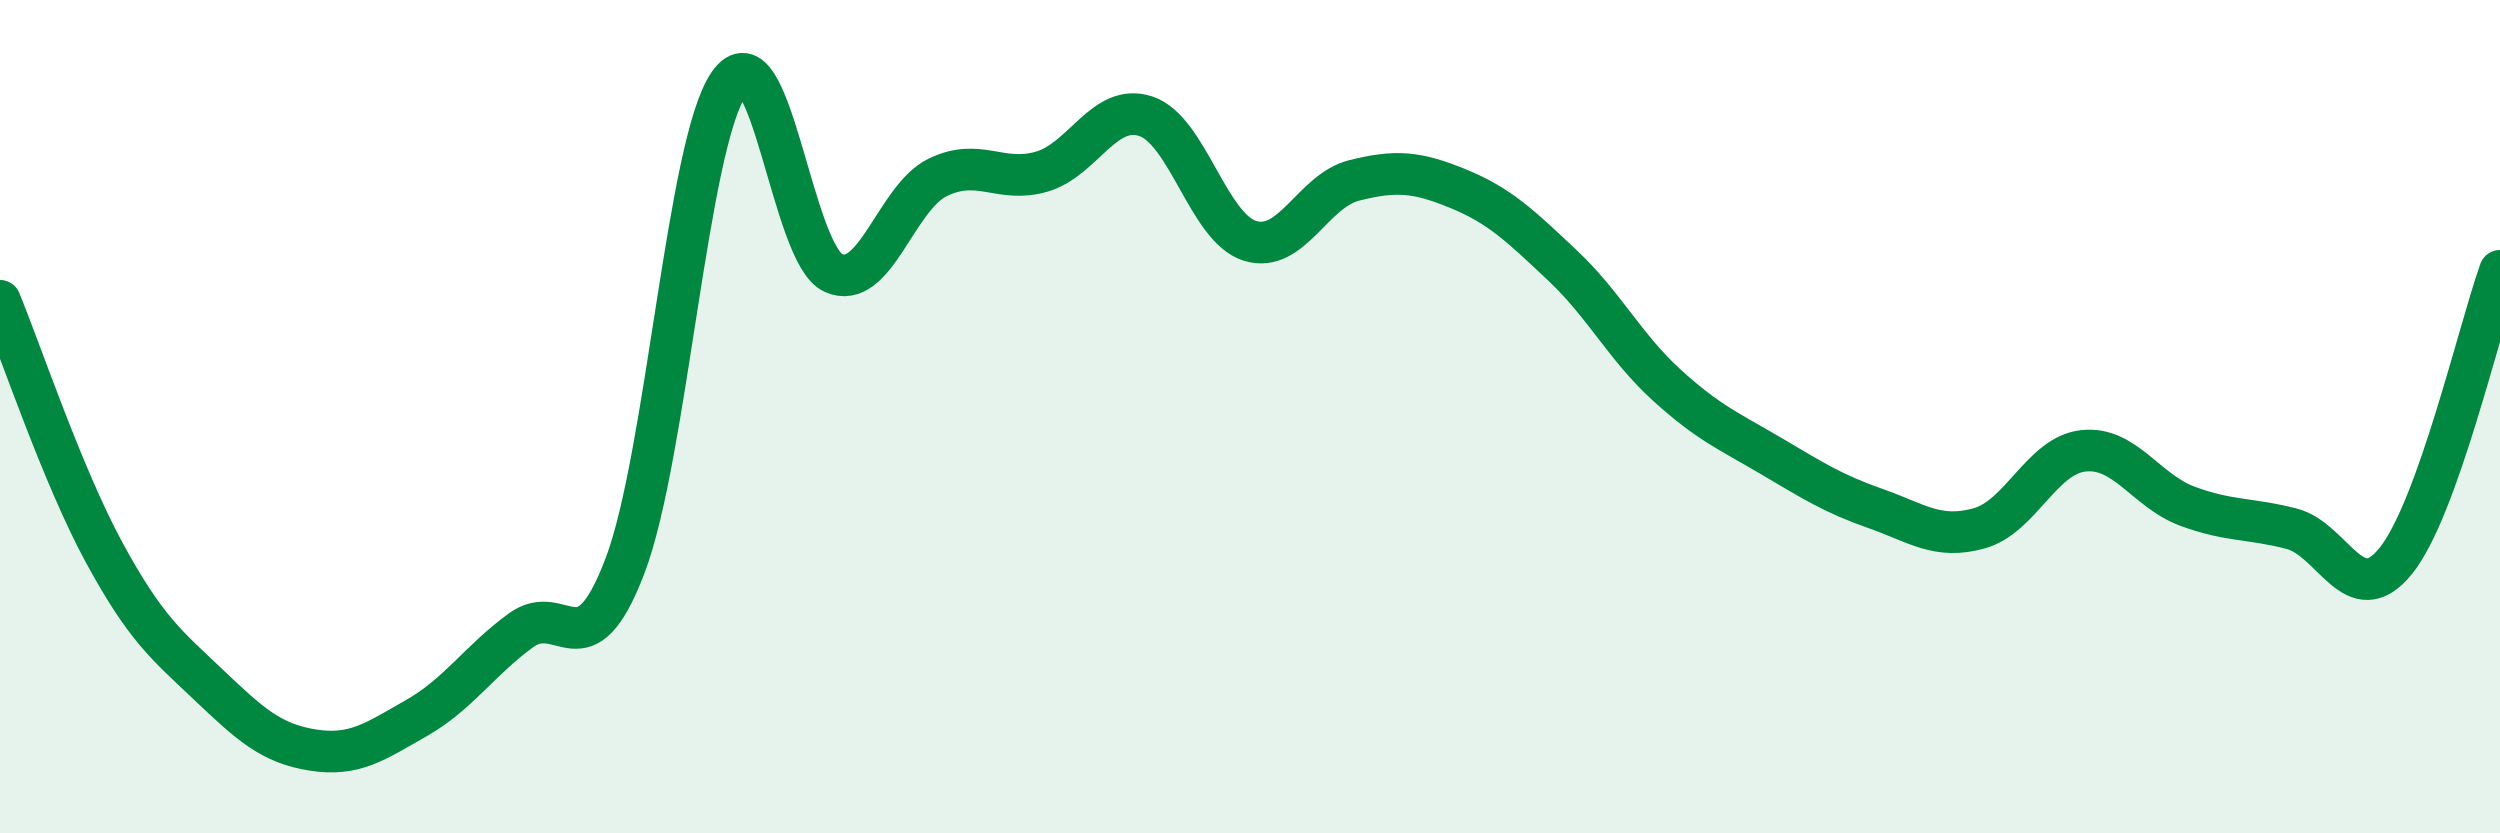
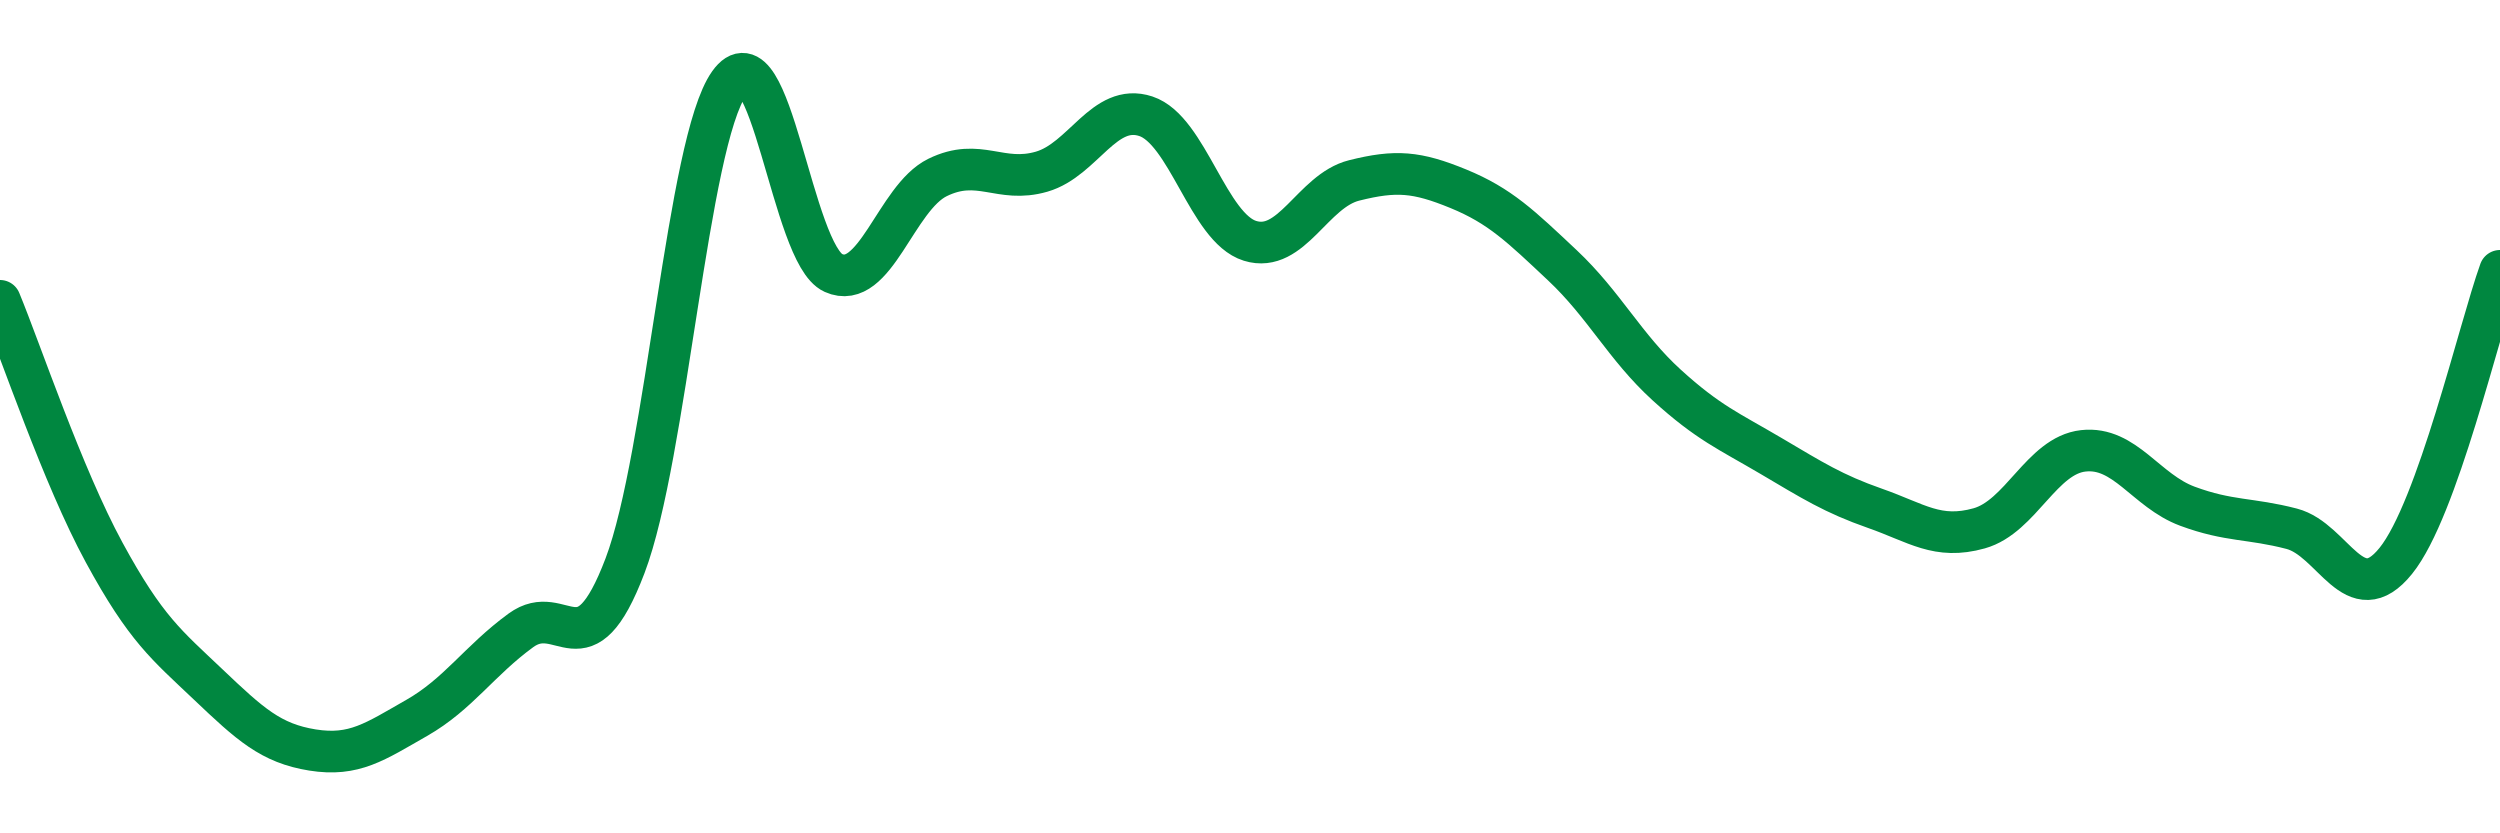
<svg xmlns="http://www.w3.org/2000/svg" width="60" height="20" viewBox="0 0 60 20">
-   <path d="M 0,7.22 C 0.5,8.43 1.5,11.42 2.5,13.26 C 3.5,15.1 4,15.48 5,16.43 C 6,17.38 6.5,17.84 7.5,18 C 8.5,18.16 9,17.8 10,17.23 C 11,16.66 11.5,15.86 12.5,15.13 C 13.5,14.4 14,16.21 15,13.58 C 16,10.95 16.5,3.41 17.5,2 C 18.5,0.59 19,6.1 20,6.55 C 21,7 21.5,4.75 22.5,4.26 C 23.5,3.77 24,4.41 25,4.12 C 26,3.83 26.5,2.46 27.5,2.79 C 28.5,3.12 29,5.47 30,5.78 C 31,6.09 31.5,4.58 32.5,4.33 C 33.5,4.08 34,4.12 35,4.53 C 36,4.94 36.5,5.43 37.5,6.37 C 38.5,7.31 39,8.33 40,9.24 C 41,10.15 41.5,10.35 42.5,10.94 C 43.5,11.53 44,11.85 45,12.2 C 46,12.55 46.5,12.96 47.5,12.68 C 48.5,12.4 49,10.93 50,10.82 C 51,10.71 51.5,11.78 52.5,12.15 C 53.5,12.52 54,12.43 55,12.69 C 56,12.95 56.5,14.7 57.5,13.46 C 58.5,12.22 59.5,7.89 60,6.5L60 20L0 20Z" fill="#008740" opacity="0.1" stroke-linecap="round" stroke-linejoin="round" />
  <path d="M 0,7.22 C 0.5,8.43 1.5,11.42 2.5,13.26 C 3.5,15.1 4,15.48 5,16.43 C 6,17.38 6.5,17.84 7.5,18 C 8.5,18.16 9,17.8 10,17.23 C 11,16.66 11.5,15.86 12.5,15.13 C 13.5,14.4 14,16.21 15,13.58 C 16,10.95 16.5,3.41 17.5,2 C 18.5,0.59 19,6.1 20,6.55 C 21,7 21.5,4.75 22.5,4.26 C 23.5,3.77 24,4.41 25,4.12 C 26,3.83 26.5,2.46 27.5,2.79 C 28.5,3.12 29,5.47 30,5.78 C 31,6.09 31.5,4.58 32.5,4.33 C 33.5,4.08 34,4.12 35,4.53 C 36,4.94 36.5,5.43 37.5,6.37 C 38.5,7.31 39,8.33 40,9.24 C 41,10.15 41.5,10.35 42.5,10.94 C 43.5,11.53 44,11.85 45,12.2 C 46,12.55 46.5,12.96 47.5,12.68 C 48.5,12.4 49,10.93 50,10.82 C 51,10.71 51.5,11.78 52.5,12.15 C 53.5,12.52 54,12.43 55,12.69 C 56,12.95 56.5,14.7 57.5,13.46 C 58.5,12.22 59.5,7.89 60,6.5" stroke="#008740" stroke-width="1" fill="none" stroke-linecap="round" stroke-linejoin="round" />
</svg>